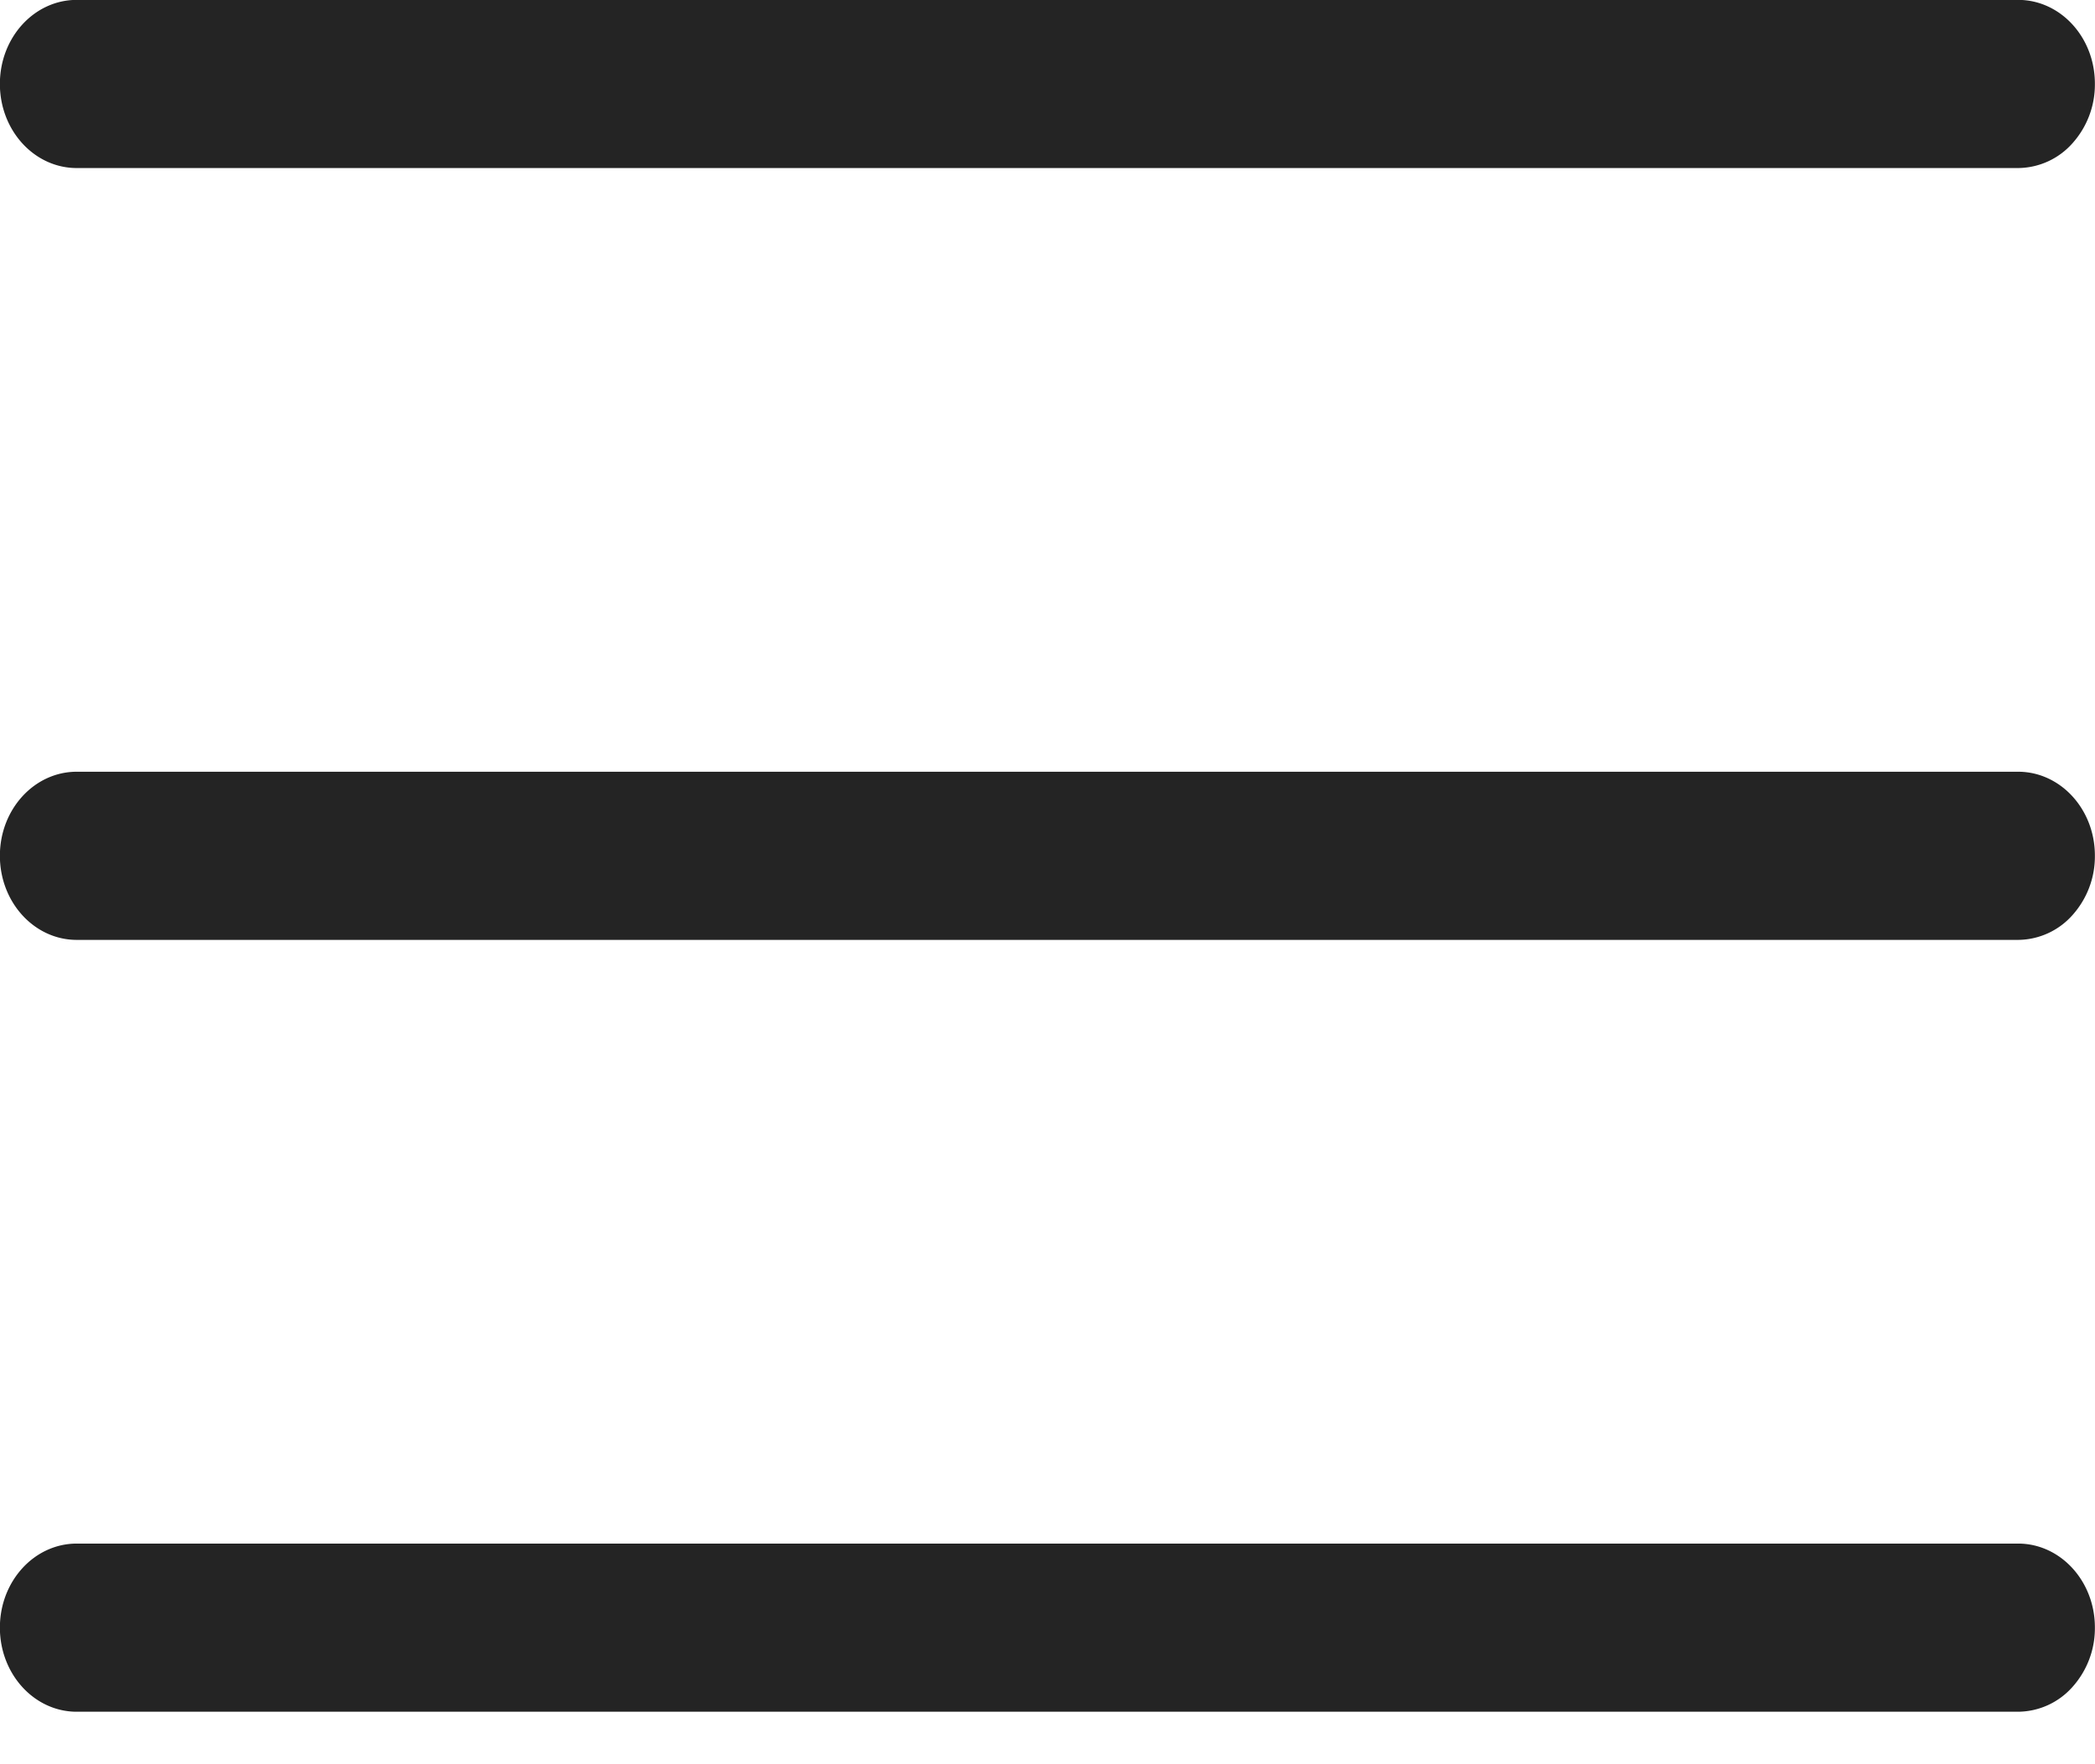
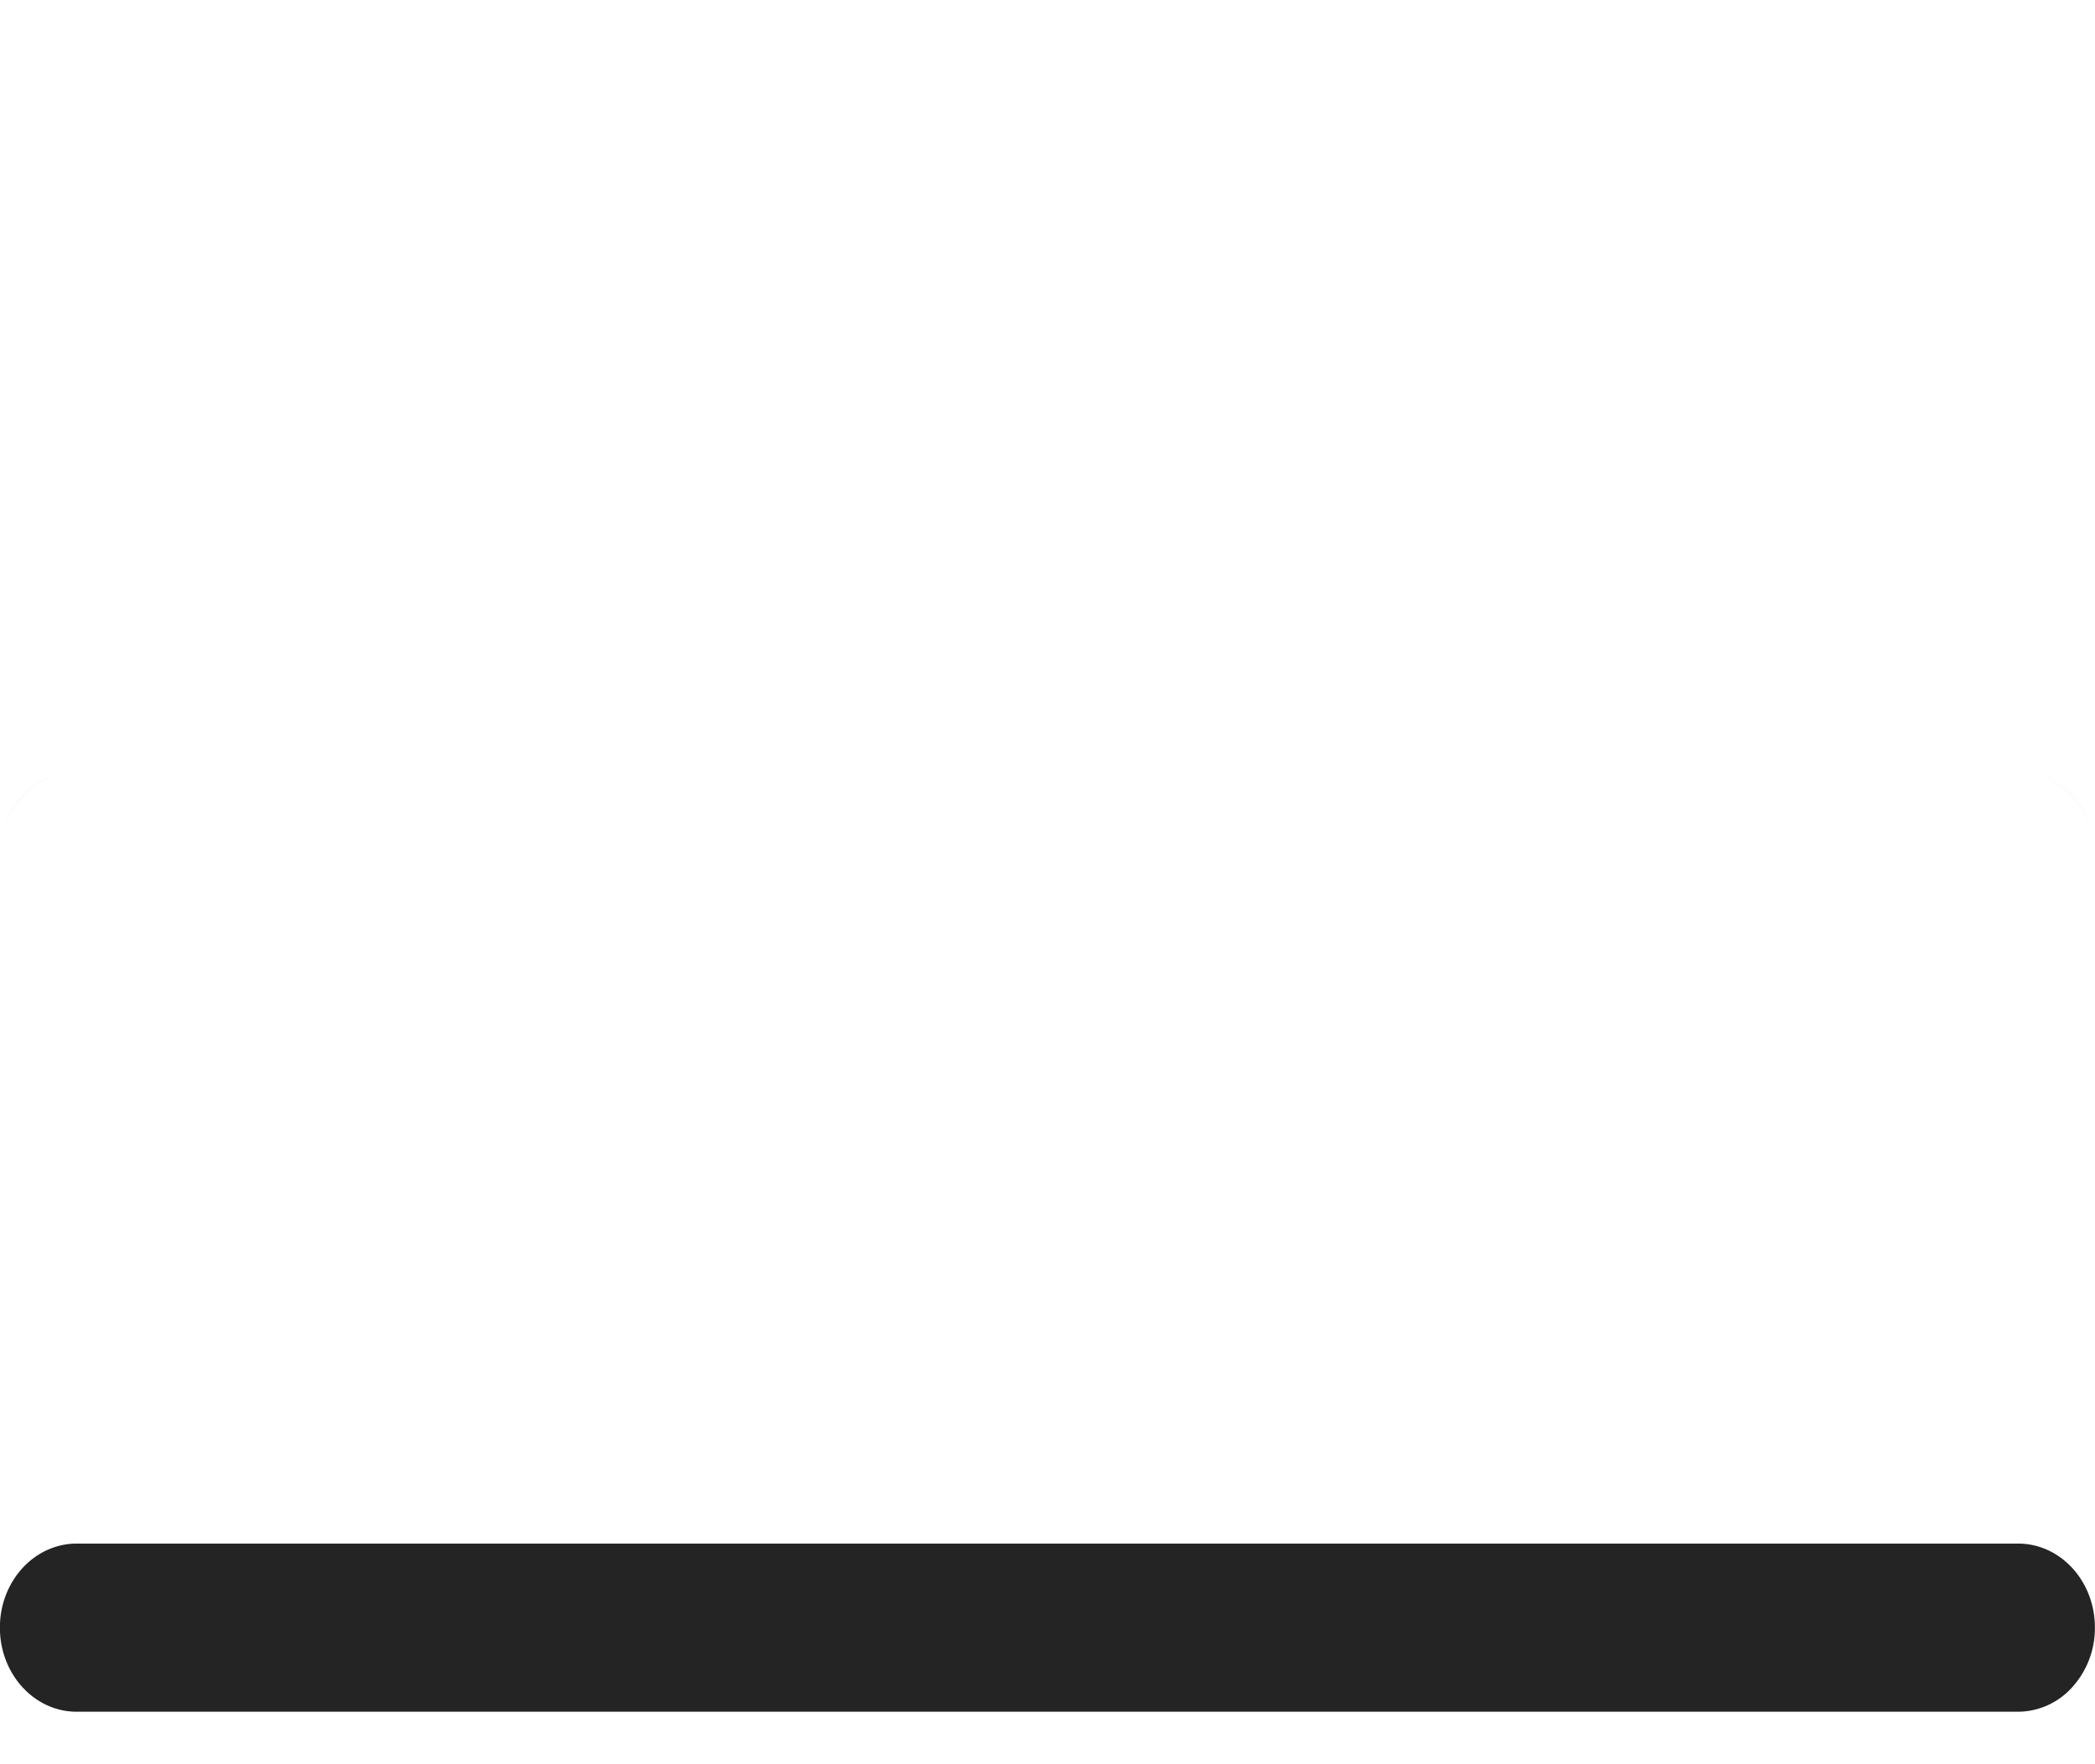
<svg xmlns="http://www.w3.org/2000/svg" width="19" height="16">
-   <path fill-rule="evenodd" fill="#242424" d="M18.303 8.524H.696c-.385 0-.697-.341-.697-.763 0-.421.312-.762.697-.762h17.607c.384 0 .697.341.696.762a.797.797 0 0 1-.204.539.666.666 0 0 1-.492.224zm0-7H.696c-.385 0-.697-.341-.697-.763s.312-.762.697-.762h17.607c.384 0 .697.34.696.762a.797.797 0 0 1-.204.539.666.666 0 0 1-.492.224zM.696 13.999h17.607c.384 0 .697.341.696.762a.797.797 0 0 1-.204.539.666.666 0 0 1-.492.224H.696c-.385 0-.697-.341-.697-.763 0-.421.312-.762.697-.762z" />
+   <path fill-rule="evenodd" fill="#242424" d="M18.303 8.524H.696c-.385 0-.697-.341-.697-.763 0-.421.312-.762.697-.762h17.607c.384 0 .697.341.696.762a.797.797 0 0 1-.204.539.666.666 0 0 1-.492.224zH.696c-.385 0-.697-.341-.697-.763s.312-.762.697-.762h17.607c.384 0 .697.34.696.762a.797.797 0 0 1-.204.539.666.666 0 0 1-.492.224zM.696 13.999h17.607c.384 0 .697.341.696.762a.797.797 0 0 1-.204.539.666.666 0 0 1-.492.224H.696c-.385 0-.697-.341-.697-.763 0-.421.312-.762.697-.762z" />
</svg>